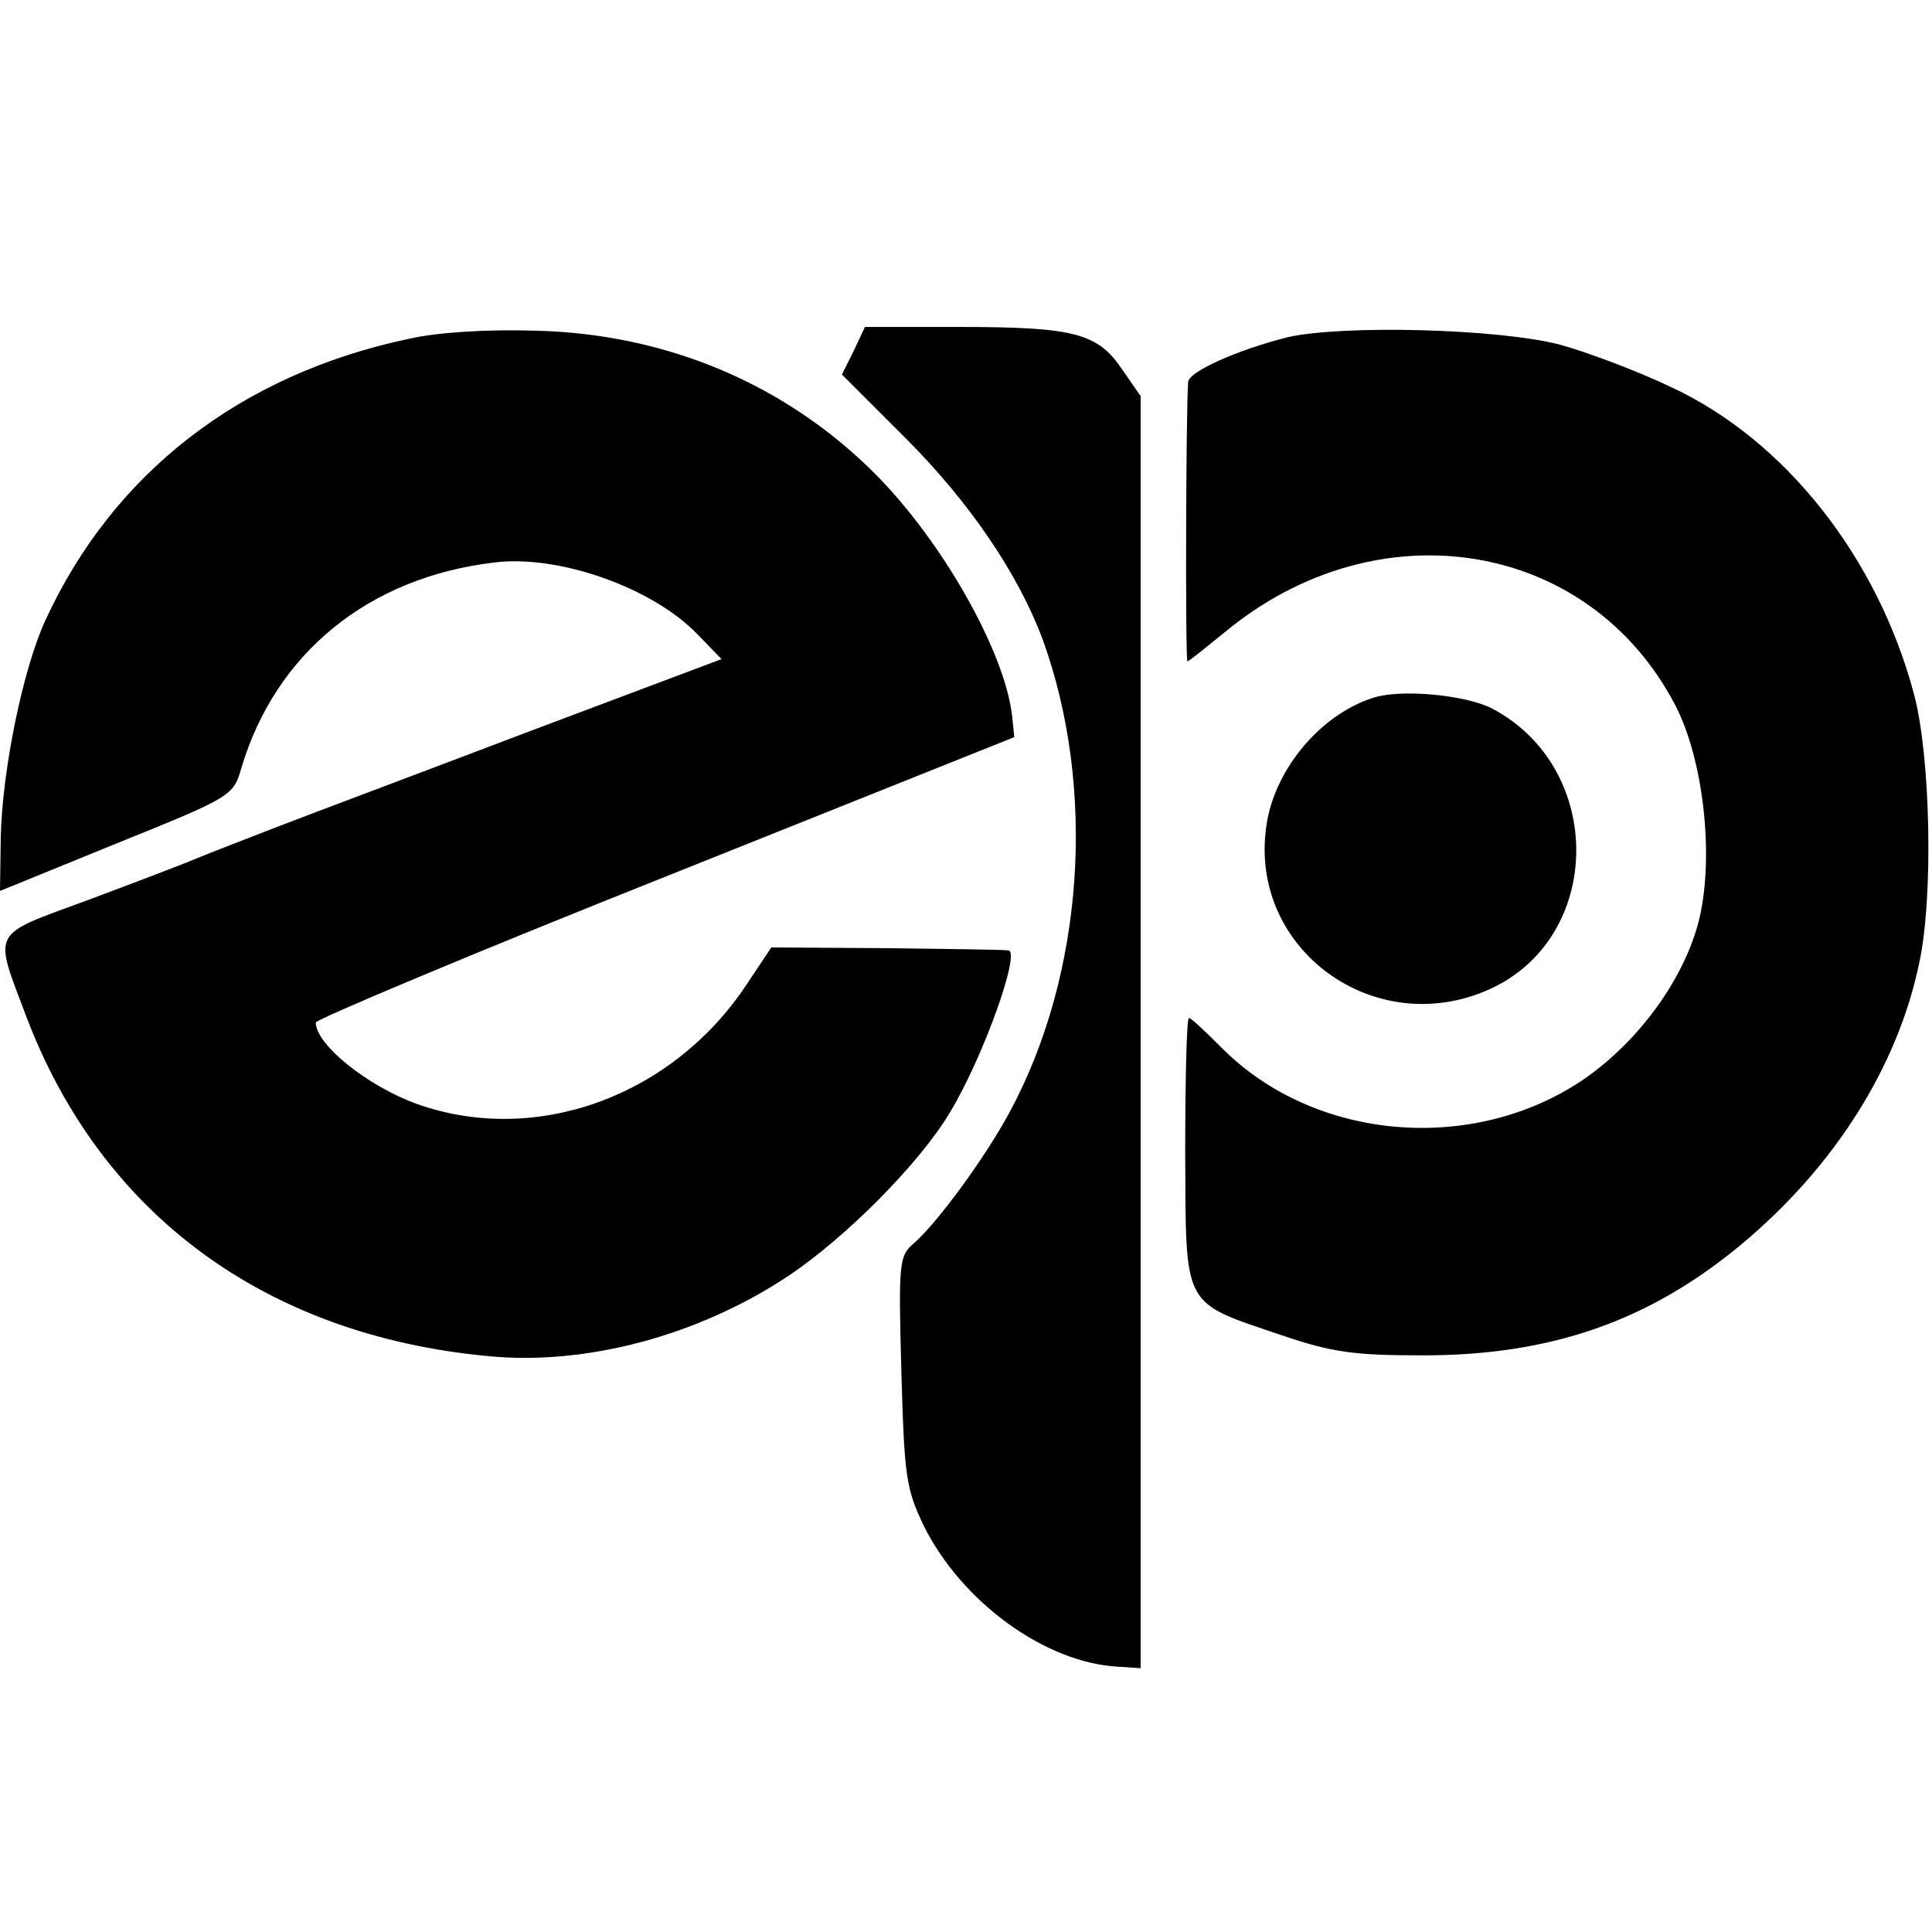
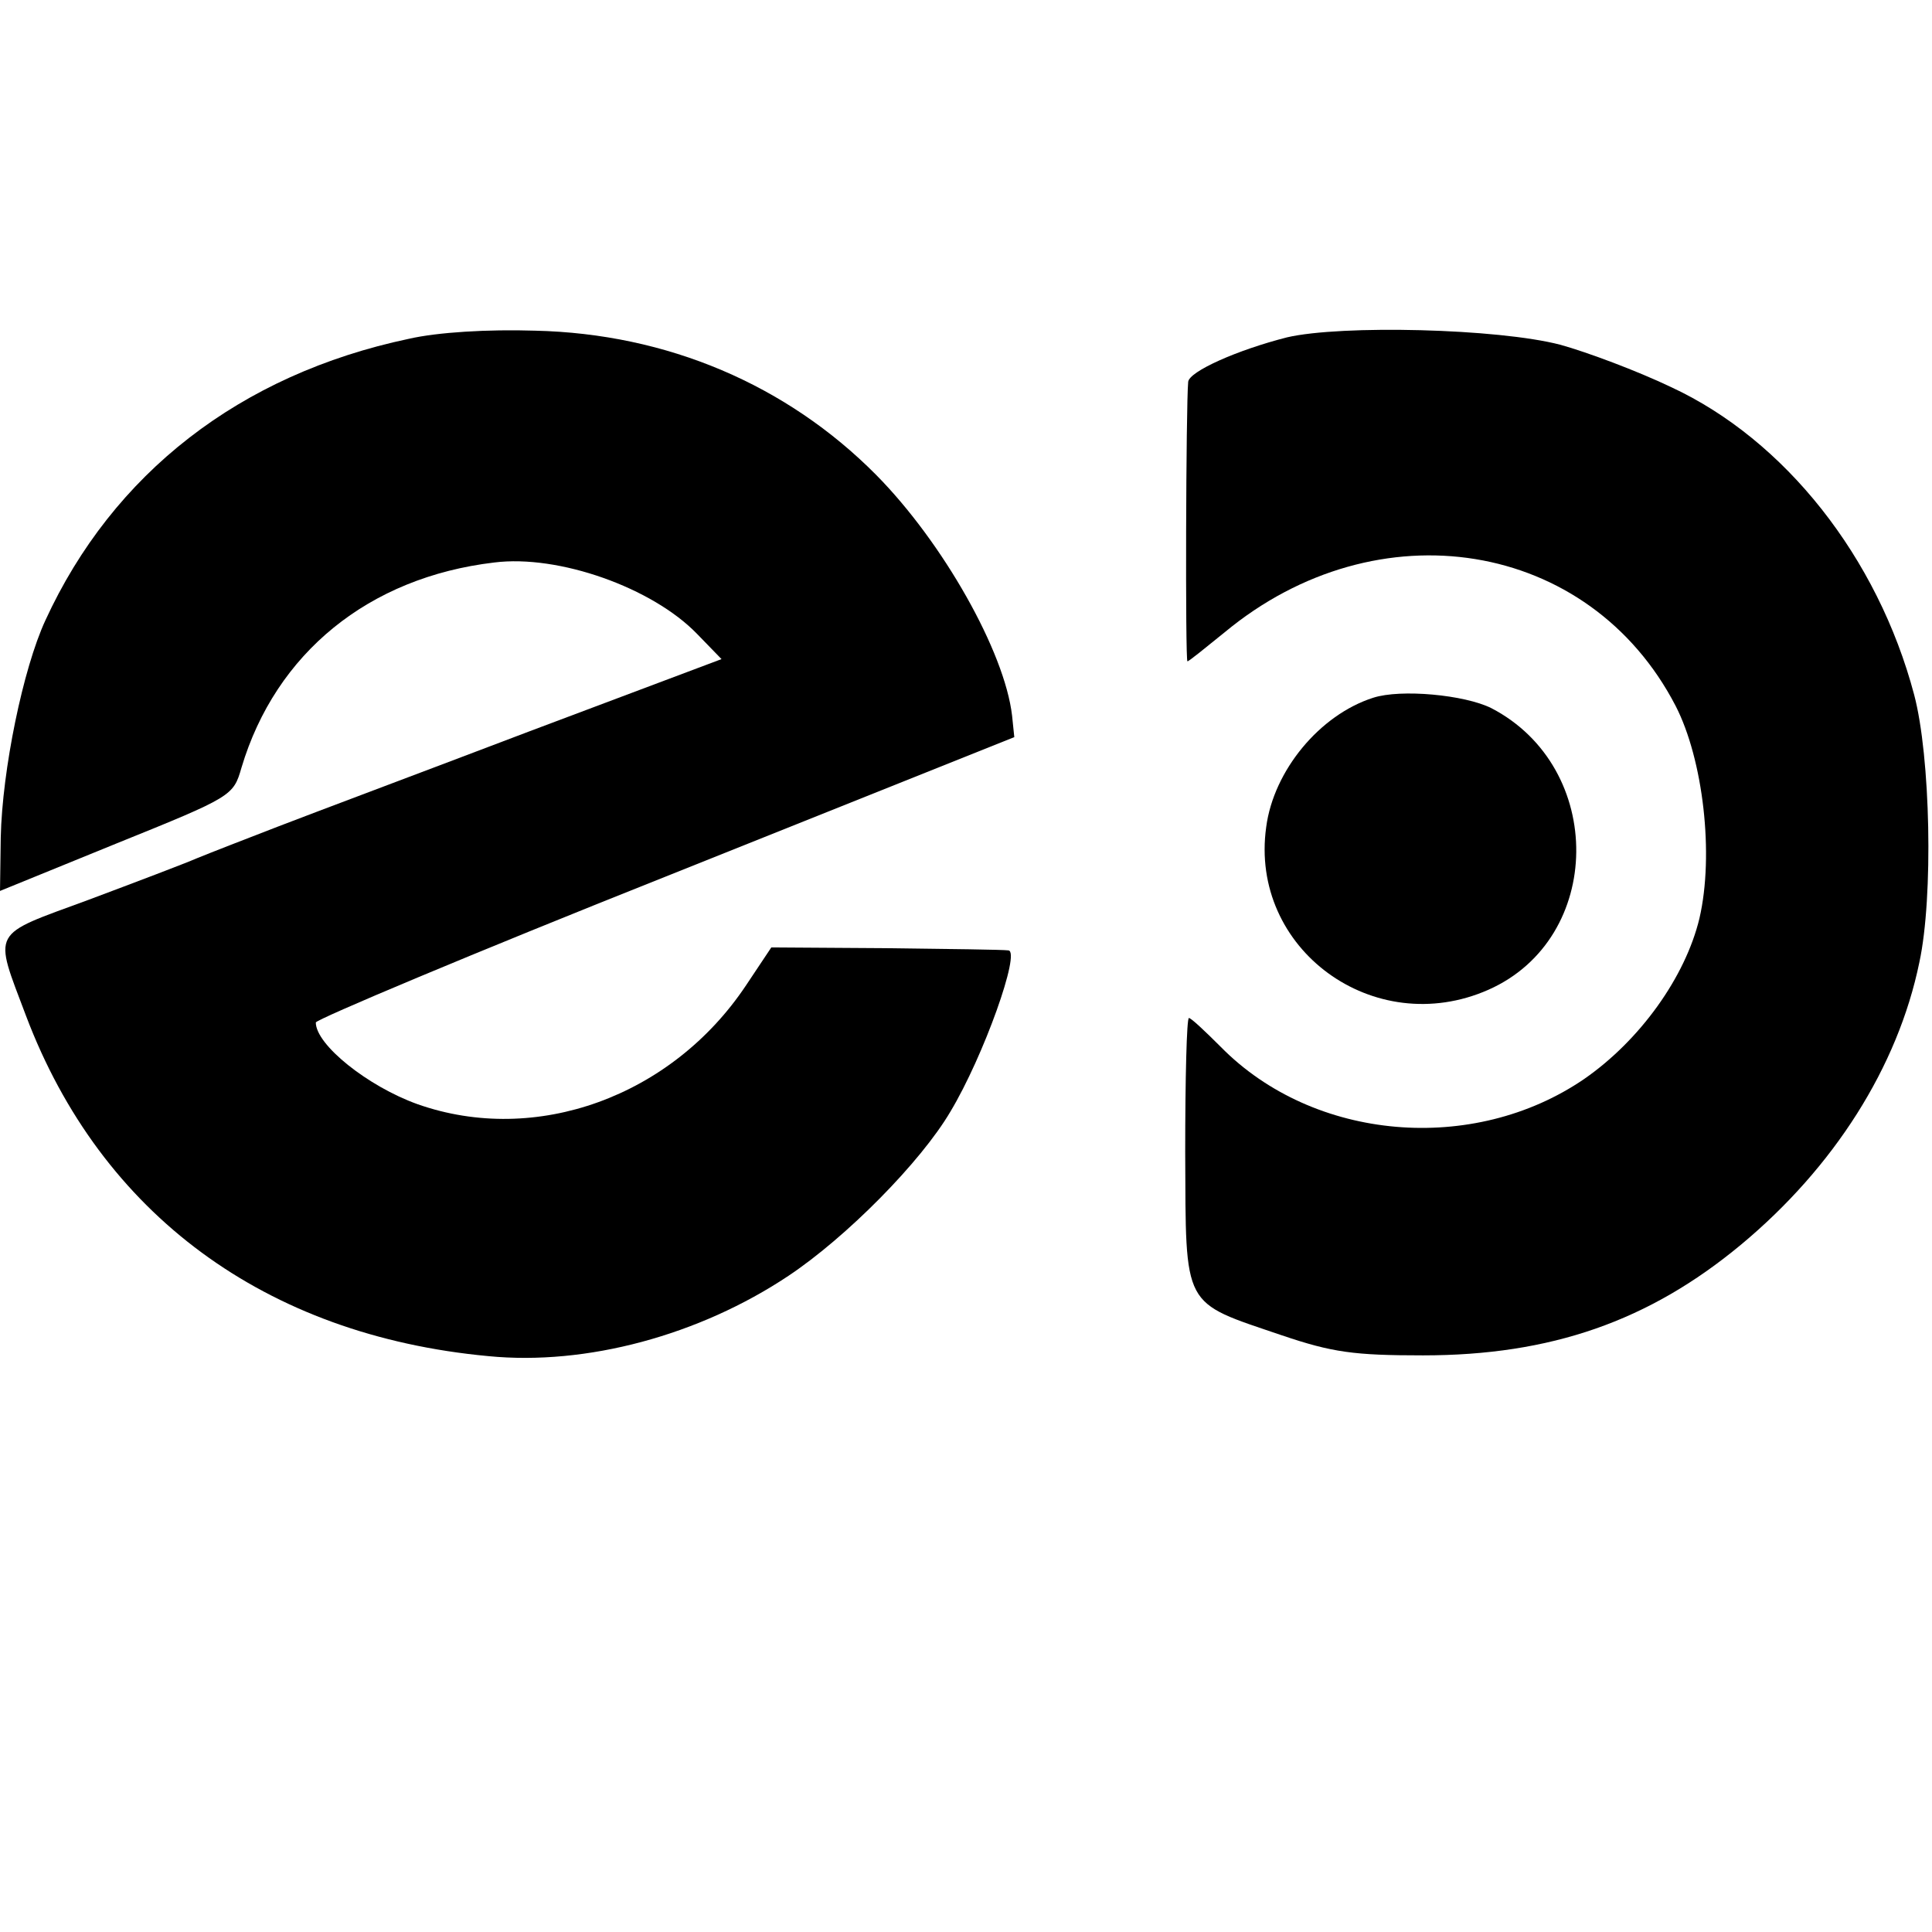
<svg xmlns="http://www.w3.org/2000/svg" version="1.0" width="260pt" height="260pt" viewBox="0 0 260 260" preserveAspectRatio="xMidYMid meet">
  <g transform="translate(0,260) scale(0.1,-0.1)" fill="#000000" stroke="none">
    <path d="M550 2144 c-227 -48 -398 -181 -489 -379 -30 -65 -58 -201 -60 -292 l-1 -72 157 64 c156 63 157 64 168 102 46 154 171 256 340 276 87 11 213 -34 273 -96 l33 -34 -258 -97 c-142 -54 -294 -111 -338 -128 -44 -17 -93 -36 -110 -43 -16 -7 -82 -32 -146 -56 -133 -49 -128 -39 -84 -156 101 -267 322 -430 622 -458 132 -13 284 28 404 108 78 52 178 153 218 221 45 75 95 216 78 217 -6 1 -81 2 -166 3 l-153 1 -34 -51 c-100 -150 -283 -216 -442 -160 -67 24 -137 80 -137 110 0 4 211 93 470 196 l470 188 -3 29 c-10 86 -93 233 -183 324 -120 121 -281 190 -459 194 -63 2 -131 -2 -170 -11z" />
-     <path d="M1149 2128 l-16 -32 86 -86 c86 -86 151 -182 184 -270 73 -201 56 -452 -45 -638 -33 -61 -97 -148 -128 -175 -20 -17 -21 -25 -17 -172 4 -141 6 -158 30 -208 51 -103 164 -185 262 -190 l30 -2 0 856 0 856 -25 36 c-33 49 -65 57 -221 57 l-125 0 -15 -32z" />
    <path d="M1732 2146 c-67 -17 -132 -46 -133 -60 -3 -32 -4 -376 -1 -376 2 0 24 18 50 39 206 171 491 125 607 -99 37 -72 52 -200 32 -286 -19 -79 -80 -164 -155 -216 -149 -102 -364 -84 -489 43 -21 21 -40 39 -43 39 -3 0 -5 -81 -5 -181 1 -212 -5 -200 130 -246 68 -23 97 -27 190 -27 172 0 304 46 428 149 125 104 211 239 240 380 19 88 15 277 -7 360 -49 185 -174 343 -327 414 -46 22 -113 47 -149 57 -84 22 -295 27 -368 10z" />
-     <path d="M1848 1661 c-72 -23 -134 -98 -144 -174 -23 -164 145 -287 299 -219 156 69 158 299 4 379 -36 18 -122 26 -159 14z" />
+     <path d="M1848 1661 c-72 -23 -134 -98 -144 -174 -23 -164 145 -287 299 -219 156 69 158 299 4 379 -36 18 -122 26 -159 14" />
  </g>
</svg>